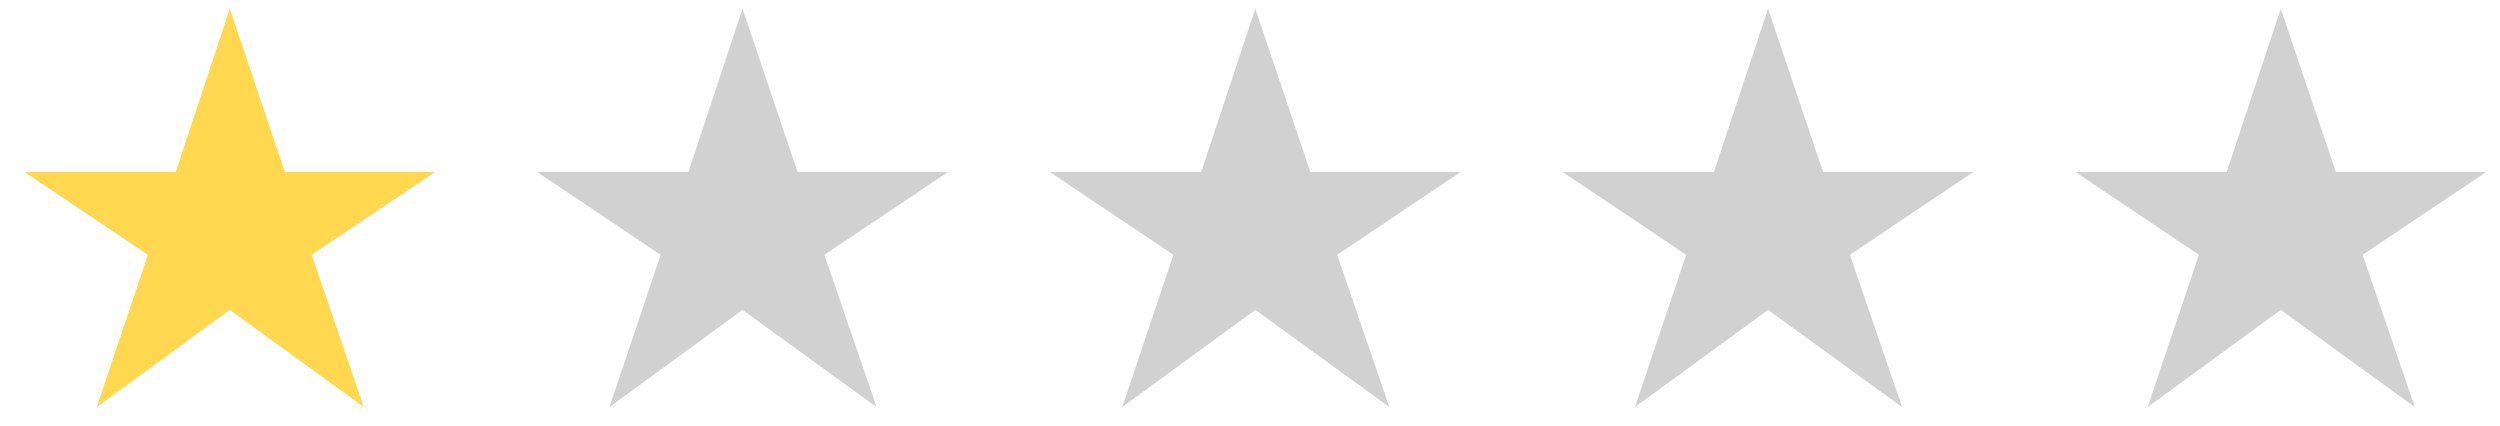
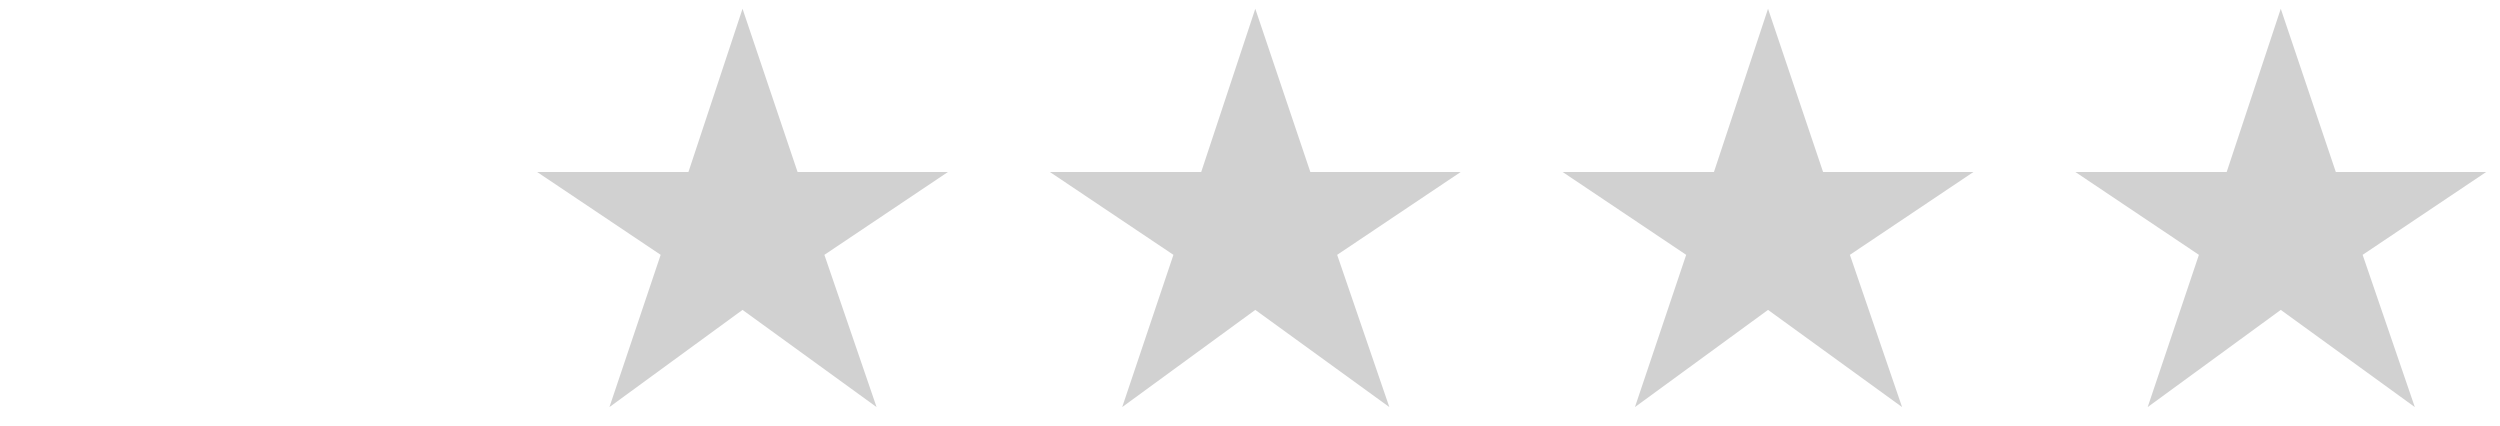
<svg xmlns="http://www.w3.org/2000/svg" fill="none" height="16" viewBox="0 0 94 16" width="94">
-   <path d="M3.636 15.306L8.64 11.652L13.68 15.306L11.718 9.582L16.362 6.468H10.71L8.64 0.33L6.606 6.468H0.918L5.562 9.582L3.636 15.306Z" fill="#FFD84F" />
  <path d="M22.915 15.306L27.919 11.652L32.959 15.306L30.997 9.582L35.641 6.468H29.989L27.919 0.33L25.885 6.468H20.197L24.841 9.582L22.915 15.306ZM42.195 15.306L47.199 11.652L52.239 15.306L50.277 9.582L54.921 6.468H49.269L47.199 0.33L45.165 6.468H39.477L44.121 9.582L42.195 15.306ZM61.474 15.306L66.478 11.652L71.518 15.306L69.556 9.582L74.2 6.468H68.548L66.478 0.33L64.444 6.468H58.756L63.4 9.582L61.474 15.306ZM80.753 15.306L85.757 11.652L90.797 15.306L88.835 9.582L93.479 6.468H87.827L85.757 0.33L83.723 6.468H78.035L82.679 9.582L80.753 15.306Z" fill="#D1D1D1" />
</svg>